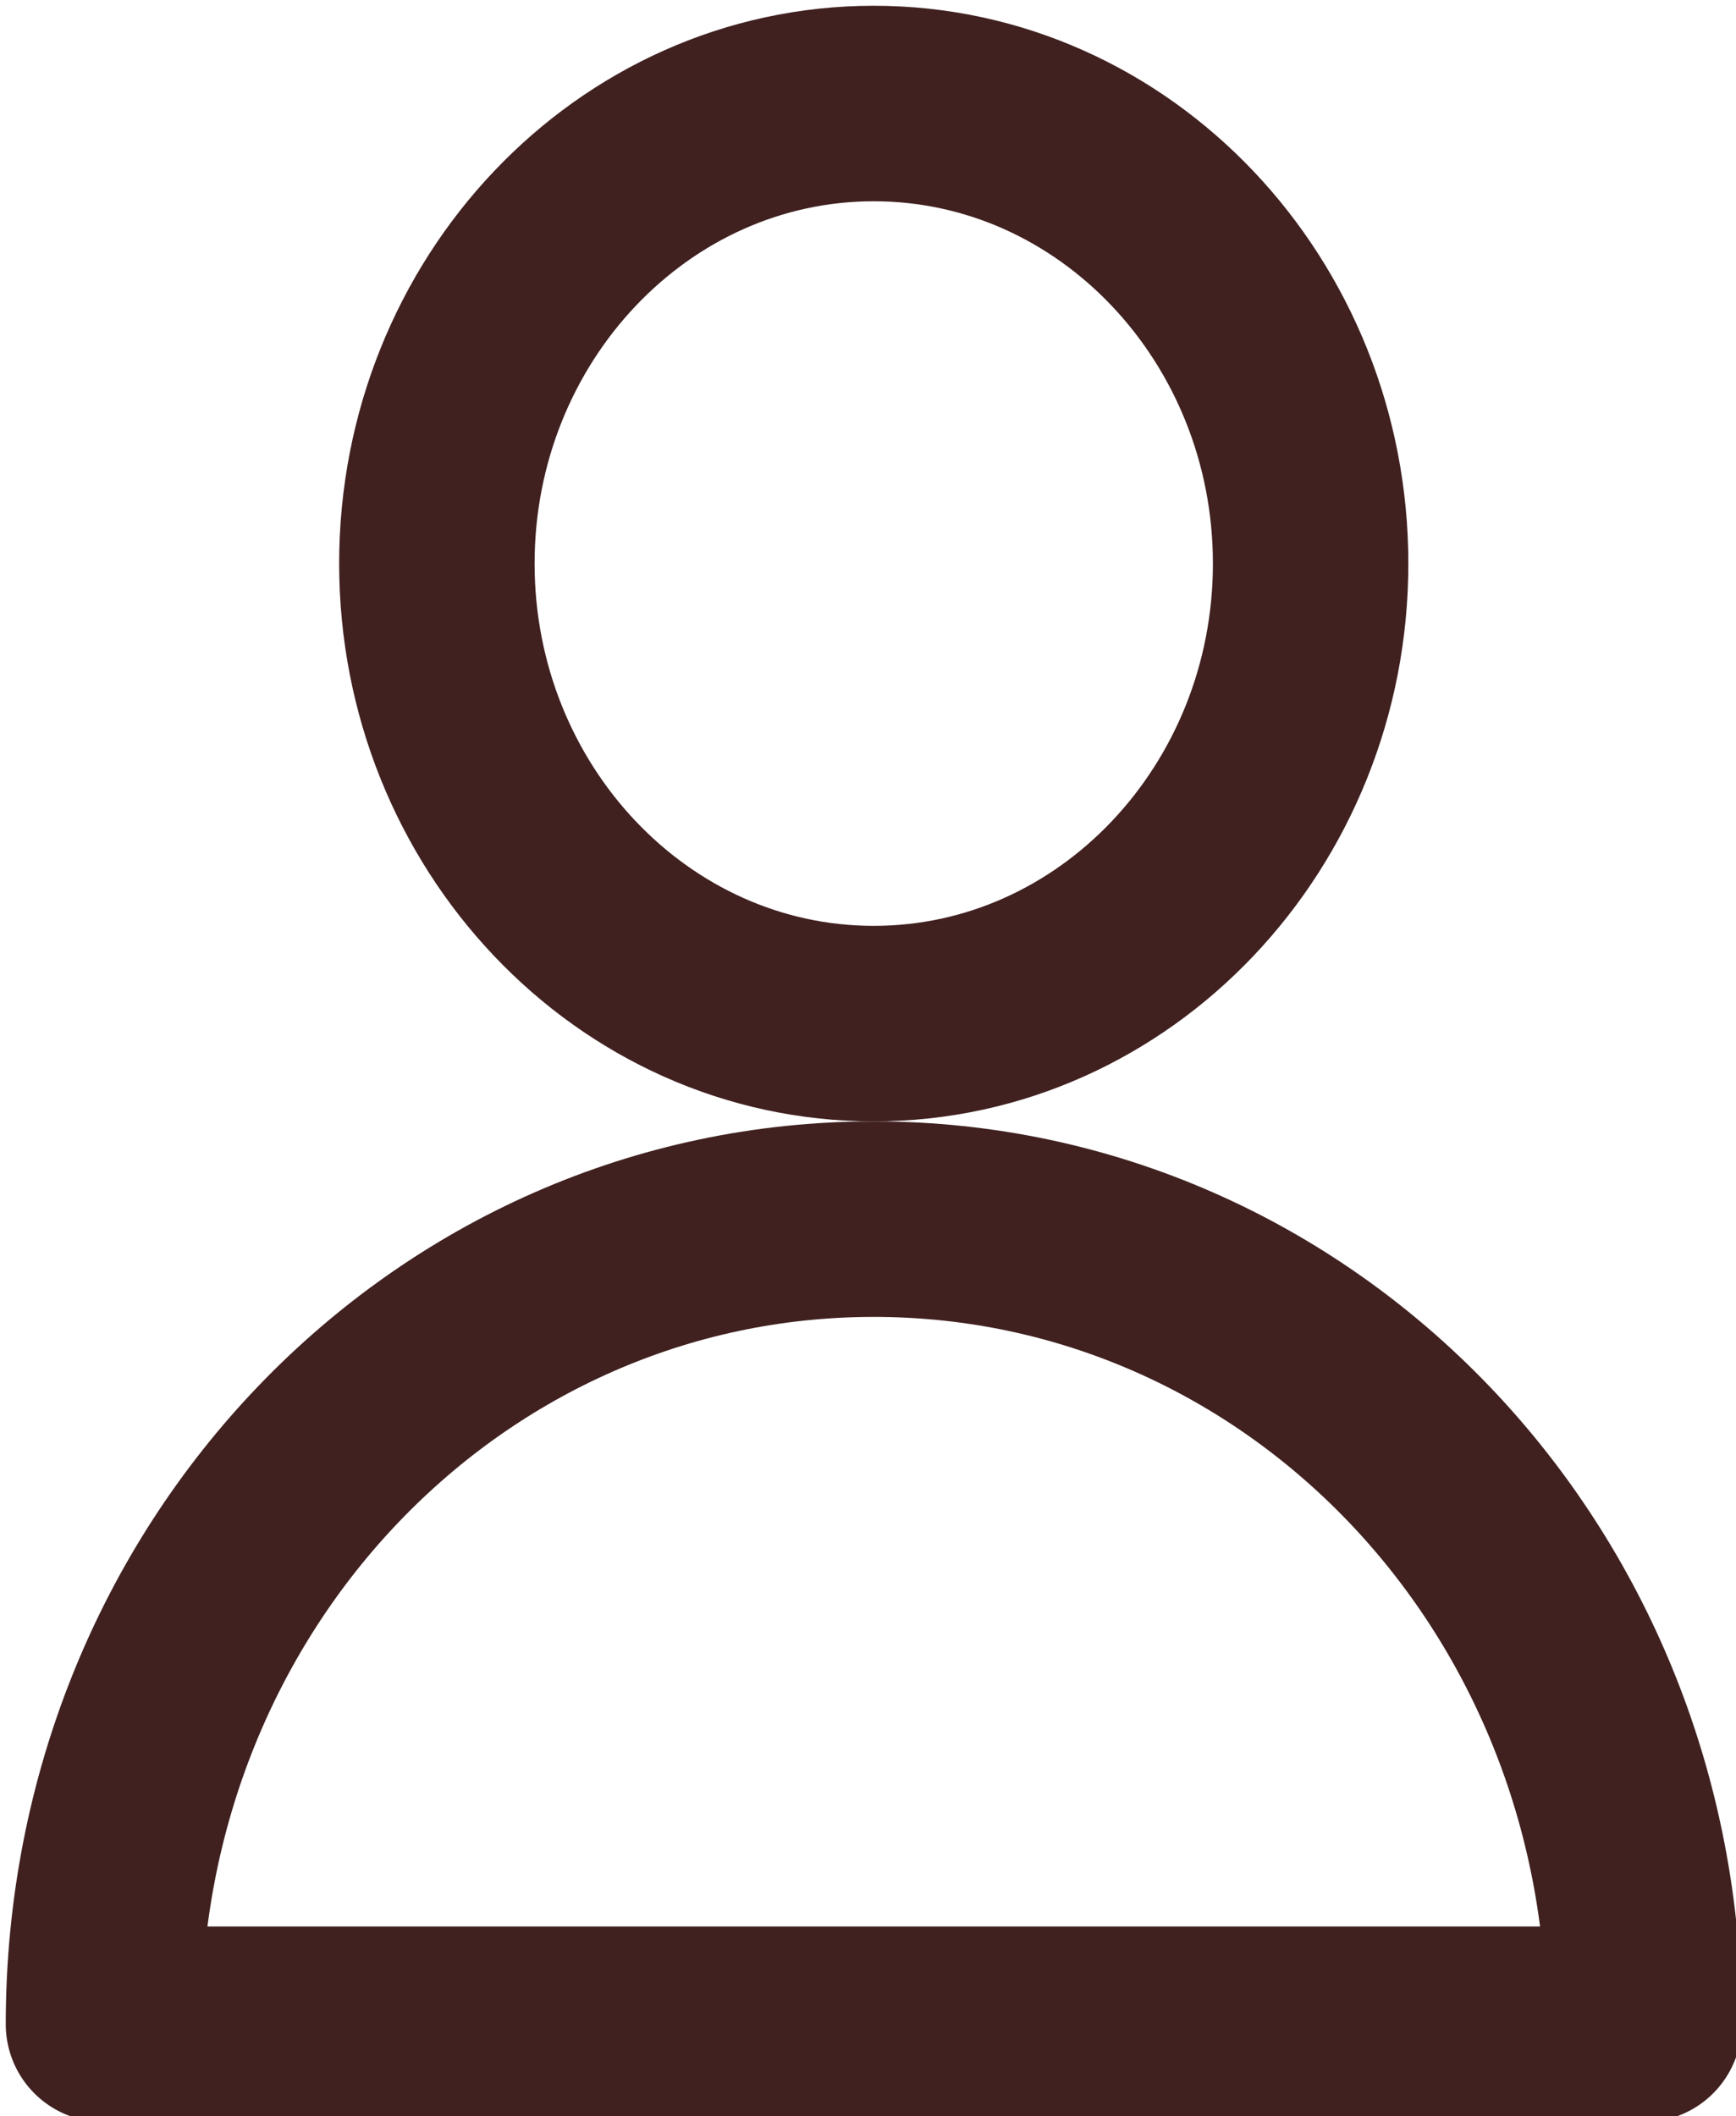
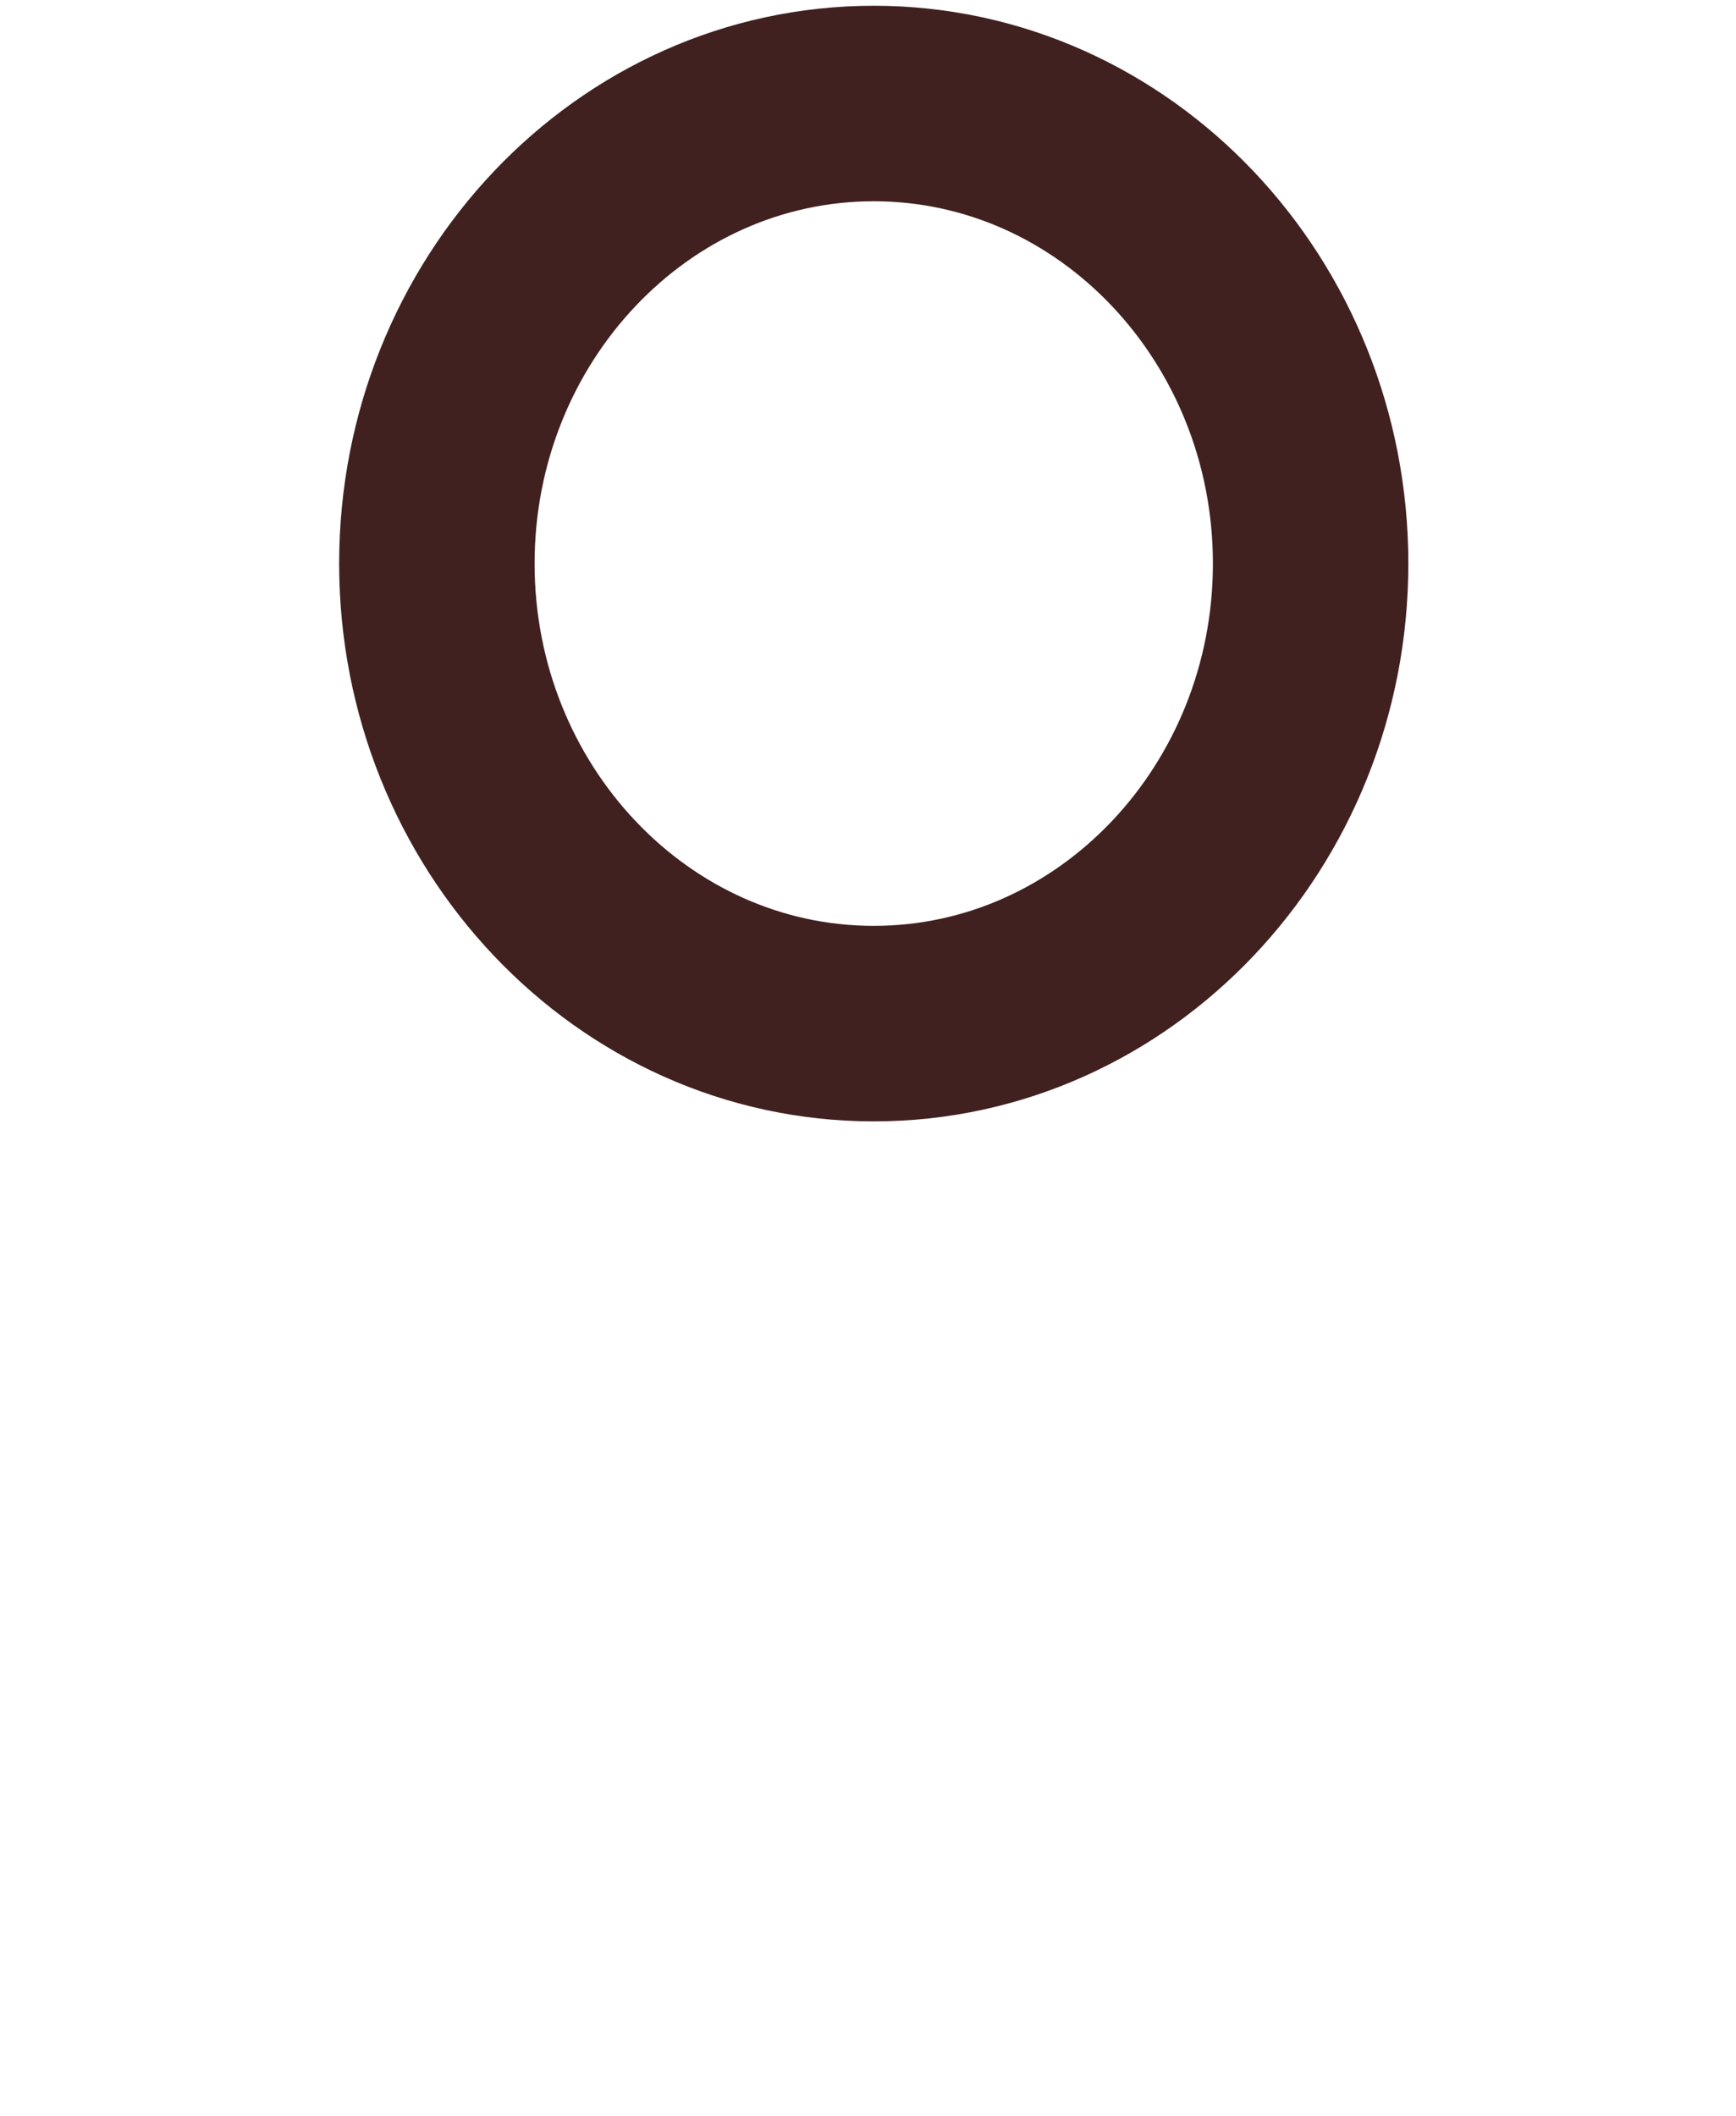
<svg xmlns="http://www.w3.org/2000/svg" version="1.1" id="Calque_1" x="0px" y="0px" viewBox="0 0 15.1 18.4" style="enable-background:new 0 0 15.1 18.4;" xml:space="preserve">
  <style type="text/css">
	.st0{fill:none;stroke:#402120;stroke-width:1.7;stroke-linecap:round;stroke-linejoin:round;}
</style>
  <path class="st0" d="M3.8,4.9c0,2.2,1.7,4,3.8,4c2.1,0,3.8-1.8,3.8-4c0-2.2-1.7-4-3.8-4C5.5,0.9,3.8,2.7,3.8,4.9z" />
-   <path class="st0" d="M7.6,10.6c3.7,0,6.7,3.1,6.7,7H0.9C0.9,13.7,3.9,10.6,7.6,10.6z" />
</svg>